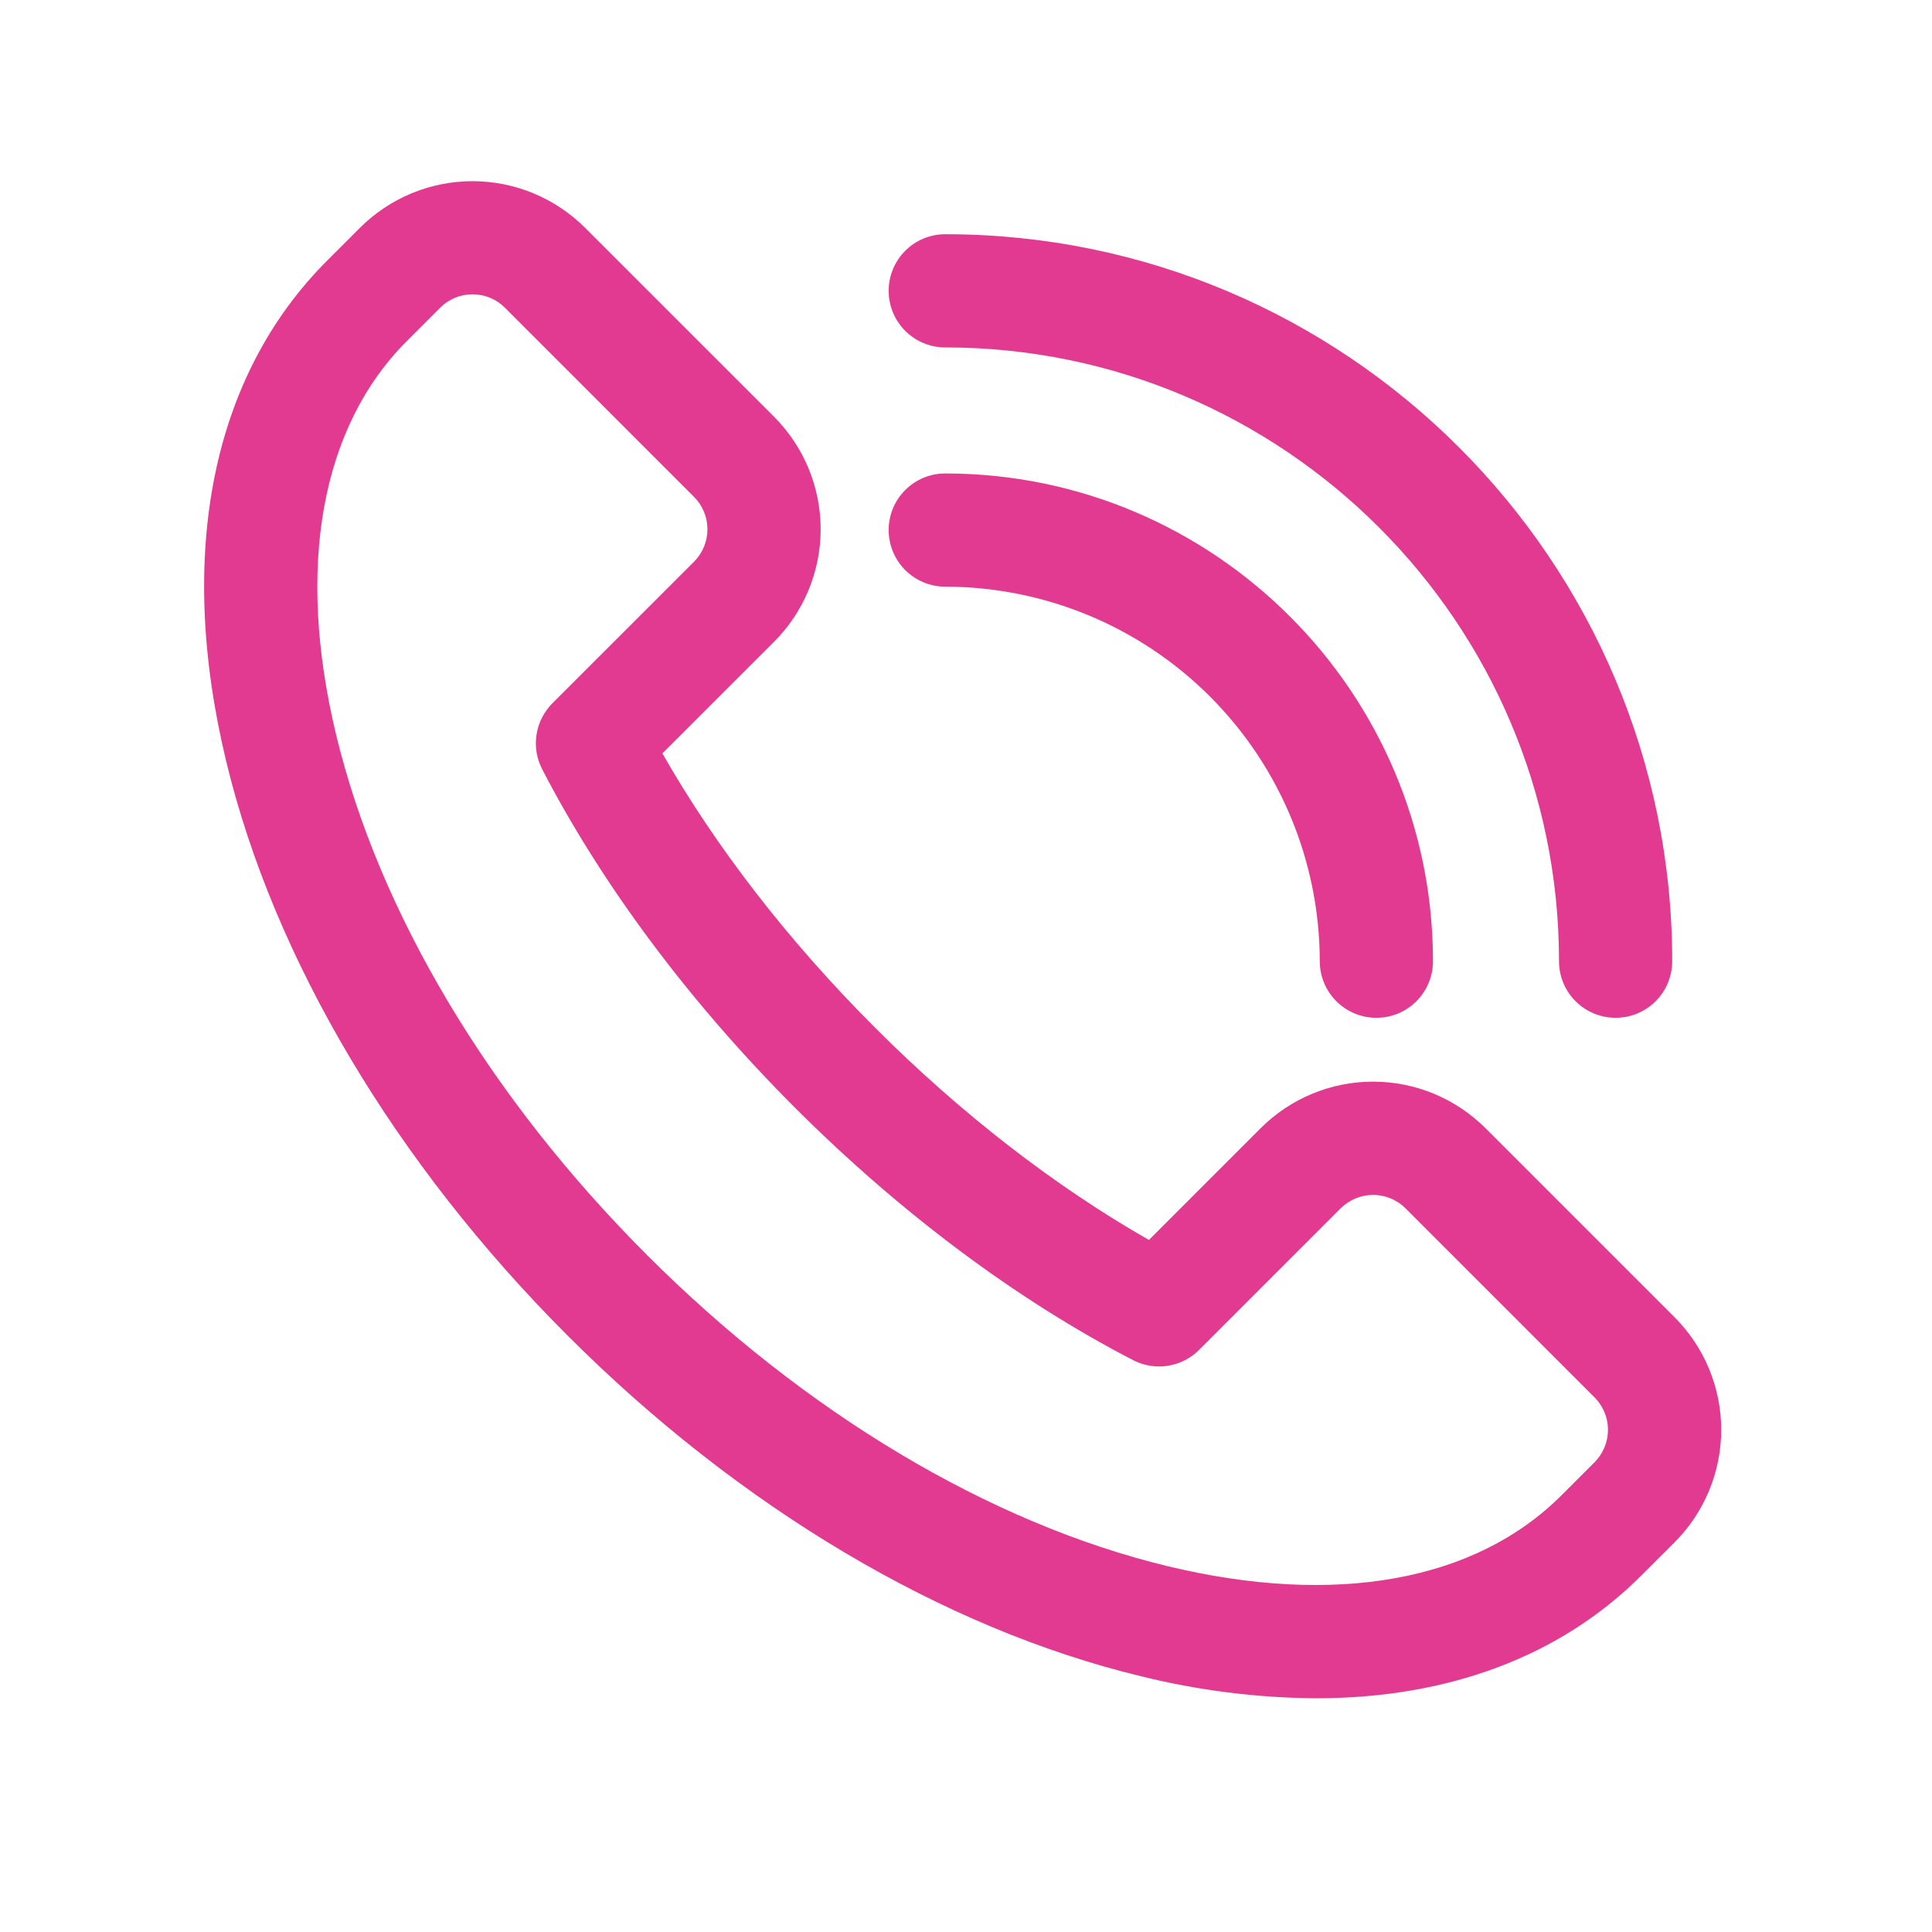
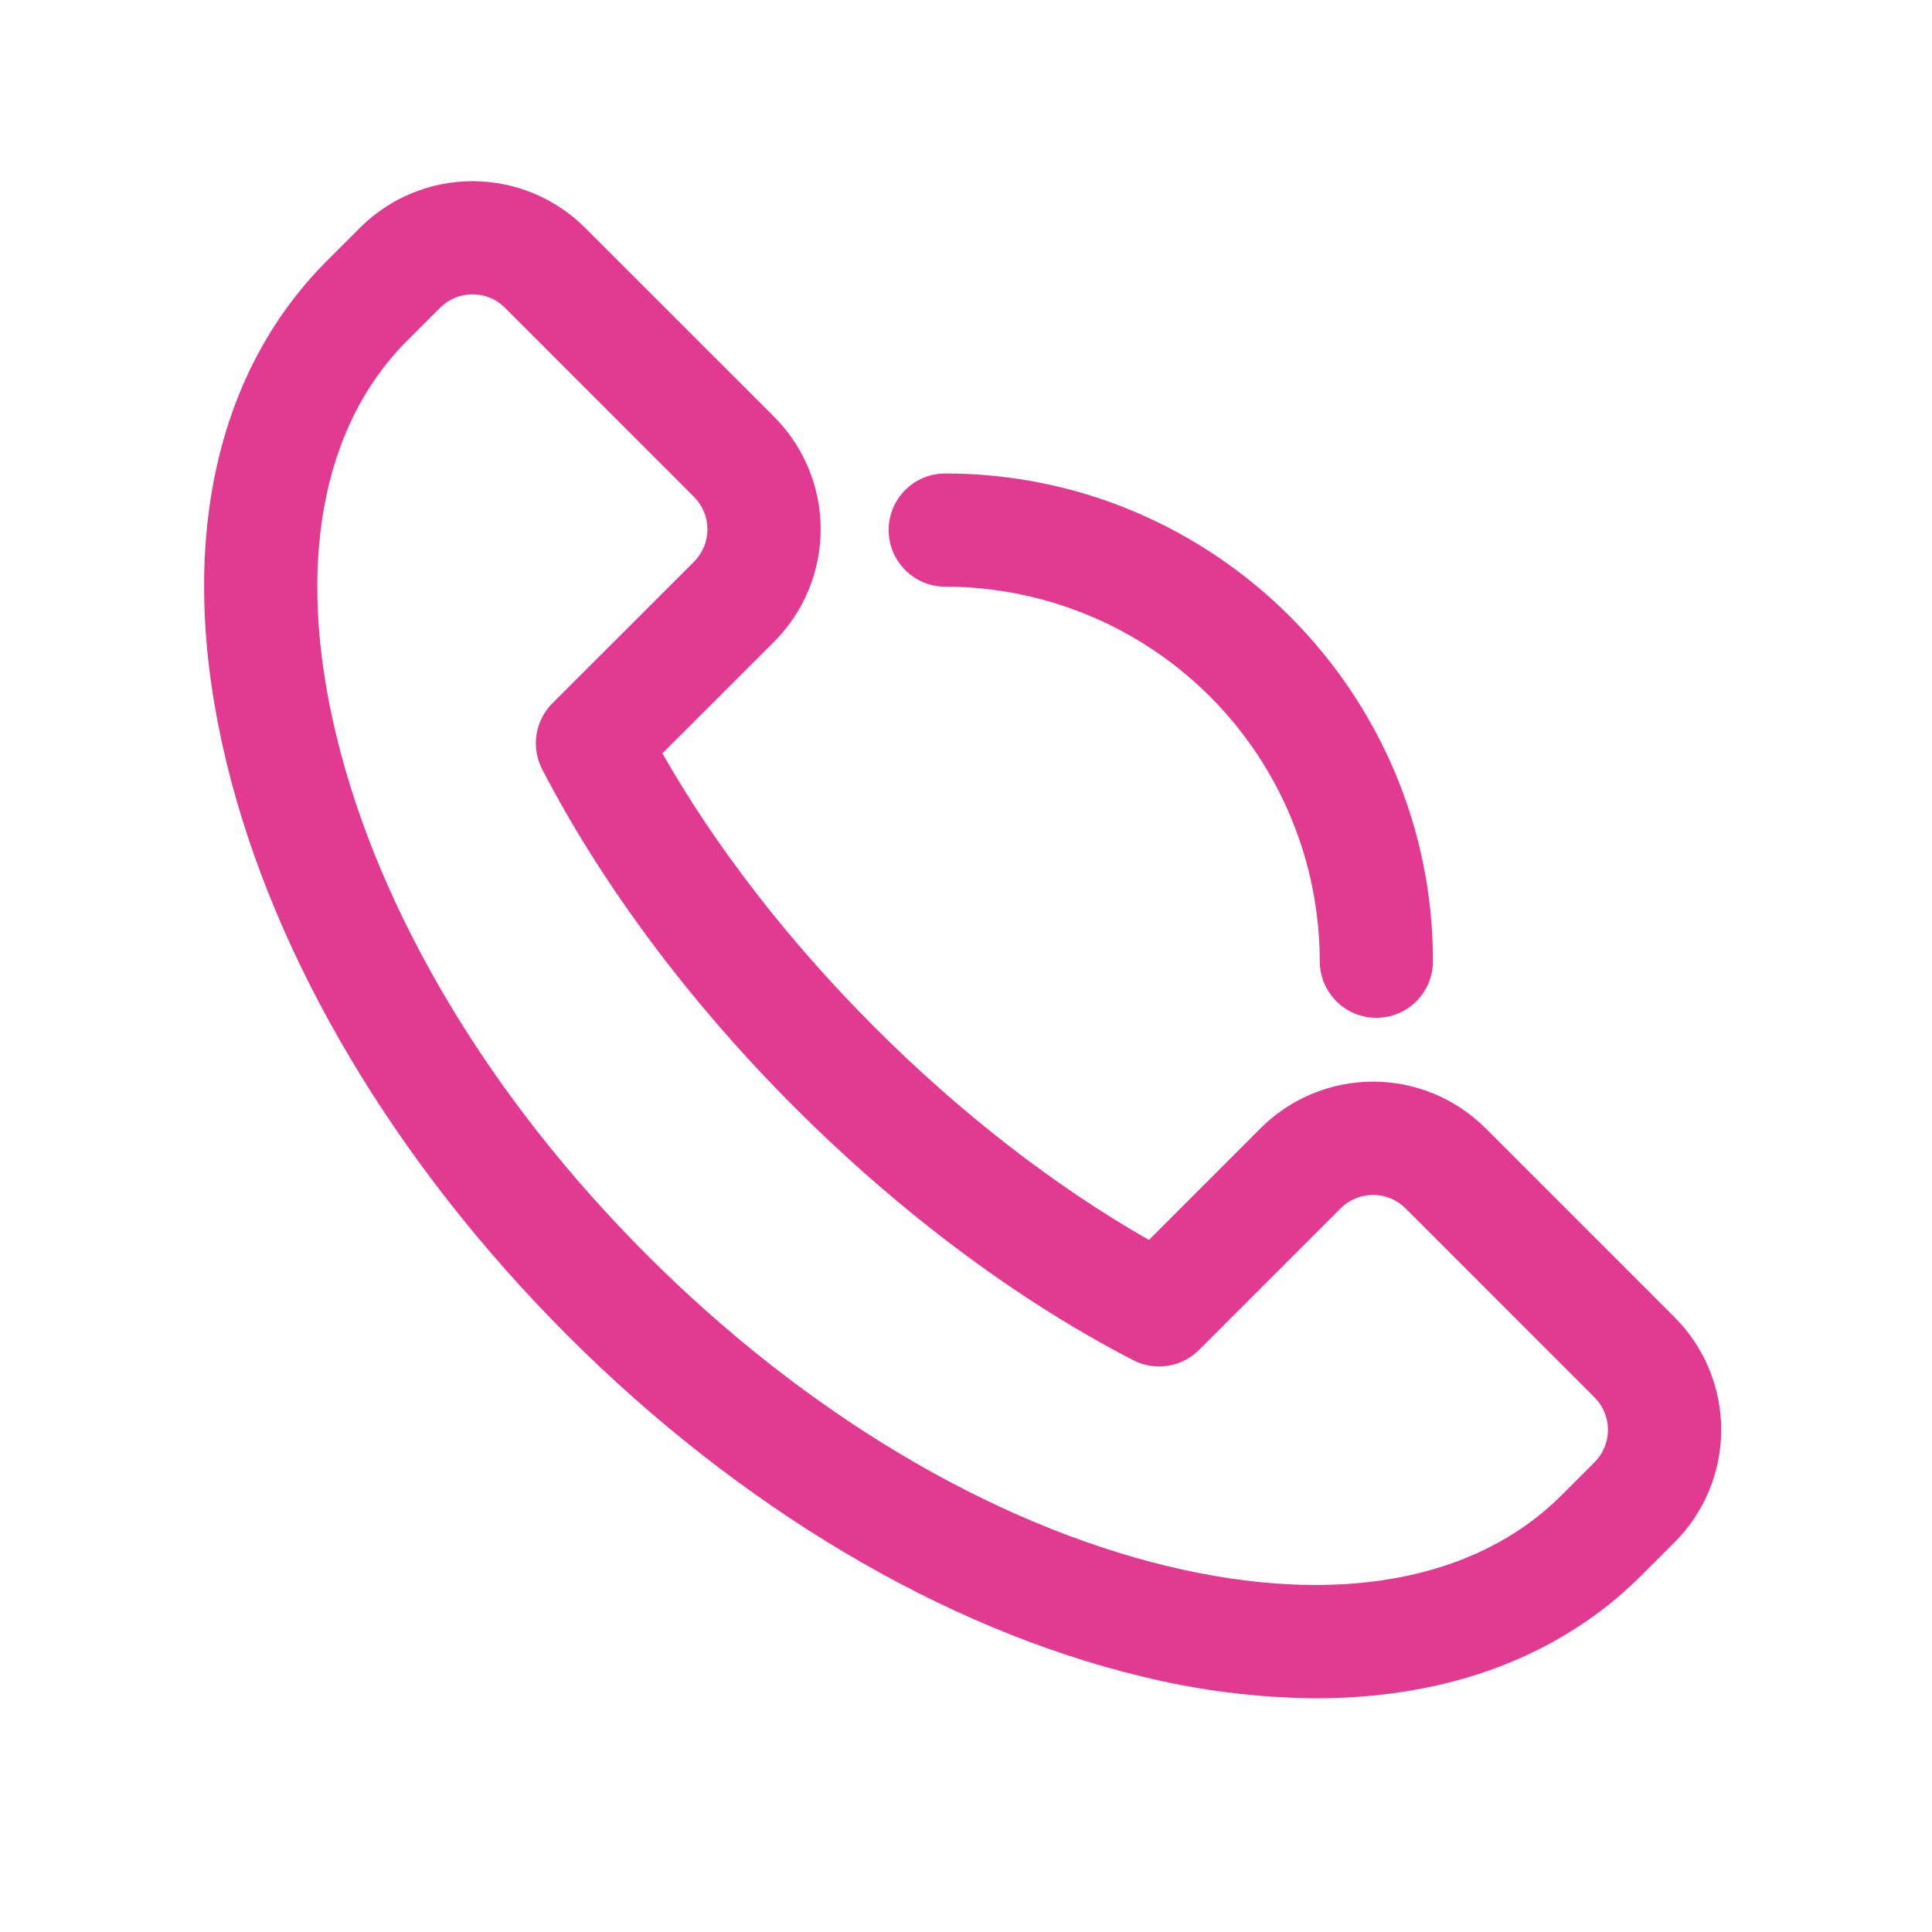
<svg xmlns="http://www.w3.org/2000/svg" width="64" height="64" viewBox="0 0 64 64" fill="none">
  <path d="M43.591 56.258C41.636 56.243 39.689 55.998 37.791 55.526C31.238 53.945 24.489 49.934 18.791 44.231C13.094 38.529 9.077 31.779 7.496 25.231C5.831 18.344 7.019 12.451 10.836 8.634L11.926 7.544C12.915 6.557 14.255 6.002 15.652 6.002C17.05 6.002 18.39 6.557 19.379 7.544L25.642 13.806C26.63 14.795 27.185 16.135 27.185 17.532C27.185 18.93 26.63 20.27 25.642 21.259L21.942 24.957C23.716 28.07 26.129 31.185 28.98 34.036C31.831 36.888 34.949 39.301 38.06 41.075L41.759 37.375C42.248 36.886 42.829 36.497 43.468 36.232C44.108 35.967 44.793 35.831 45.485 35.831C46.177 35.831 46.862 35.967 47.502 36.232C48.141 36.497 48.722 36.886 49.211 37.375L55.474 43.638C56.462 44.626 57.017 45.966 57.017 47.363C57.017 48.76 56.462 50.1 55.474 51.089L54.383 52.179C51.691 54.875 47.966 56.258 43.591 56.258ZM15.652 9.75C15.453 9.749 15.255 9.788 15.071 9.864C14.886 9.941 14.719 10.053 14.579 10.195L13.488 11.285C10.629 14.144 9.794 18.785 11.136 24.346C12.557 30.238 16.216 36.359 21.438 41.579C26.659 46.799 32.779 50.454 38.671 51.88C44.234 53.222 48.873 52.388 51.731 49.529L52.821 48.439C53.106 48.154 53.266 47.767 53.266 47.364C53.266 46.961 53.106 46.575 52.821 46.29L46.56 40.028C46.275 39.743 45.889 39.583 45.486 39.583C45.083 39.583 44.696 39.743 44.411 40.028L39.722 44.716C39.441 44.998 39.078 45.182 38.684 45.243C38.291 45.305 37.889 45.239 37.535 45.056C33.691 43.069 29.816 40.175 26.329 36.688C22.841 33.2 19.954 29.328 17.961 25.484C17.778 25.13 17.712 24.728 17.773 24.335C17.834 23.941 18.019 23.578 18.3 23.296L22.99 18.608C23.275 18.322 23.435 17.936 23.435 17.533C23.435 17.13 23.275 16.744 22.99 16.459L16.727 10.195C16.587 10.053 16.419 9.941 16.235 9.865C16.05 9.788 15.852 9.749 15.652 9.75Z" fill="#E13A90" />
  <path d="M45.594 33.716C45.096 33.716 44.62 33.519 44.268 33.167C43.916 32.815 43.719 32.338 43.719 31.841C43.715 28.552 42.407 25.398 40.081 23.072C37.755 20.746 34.602 19.438 31.312 19.434C30.815 19.434 30.338 19.236 29.987 18.884C29.635 18.533 29.438 18.056 29.438 17.559C29.438 17.061 29.635 16.584 29.987 16.233C30.338 15.881 30.815 15.684 31.312 15.684C40.221 15.684 47.469 22.934 47.469 31.841C47.469 32.338 47.271 32.815 46.92 33.167C46.568 33.519 46.091 33.716 45.594 33.716Z" fill="#E13A90" />
-   <path d="M53.519 33.716C53.022 33.716 52.545 33.519 52.193 33.167C51.841 32.816 51.644 32.339 51.644 31.841C51.644 20.63 42.519 11.509 31.312 11.509C30.815 11.509 30.338 11.311 29.987 10.96C29.635 10.608 29.438 10.131 29.438 9.634C29.438 9.137 29.635 8.66 29.987 8.308C30.338 7.956 30.815 7.759 31.312 7.759C44.591 7.759 55.394 18.562 55.394 31.841C55.394 32.339 55.196 32.816 54.845 33.167C54.493 33.519 54.016 33.716 53.519 33.716Z" fill="#E13A90" />
</svg>